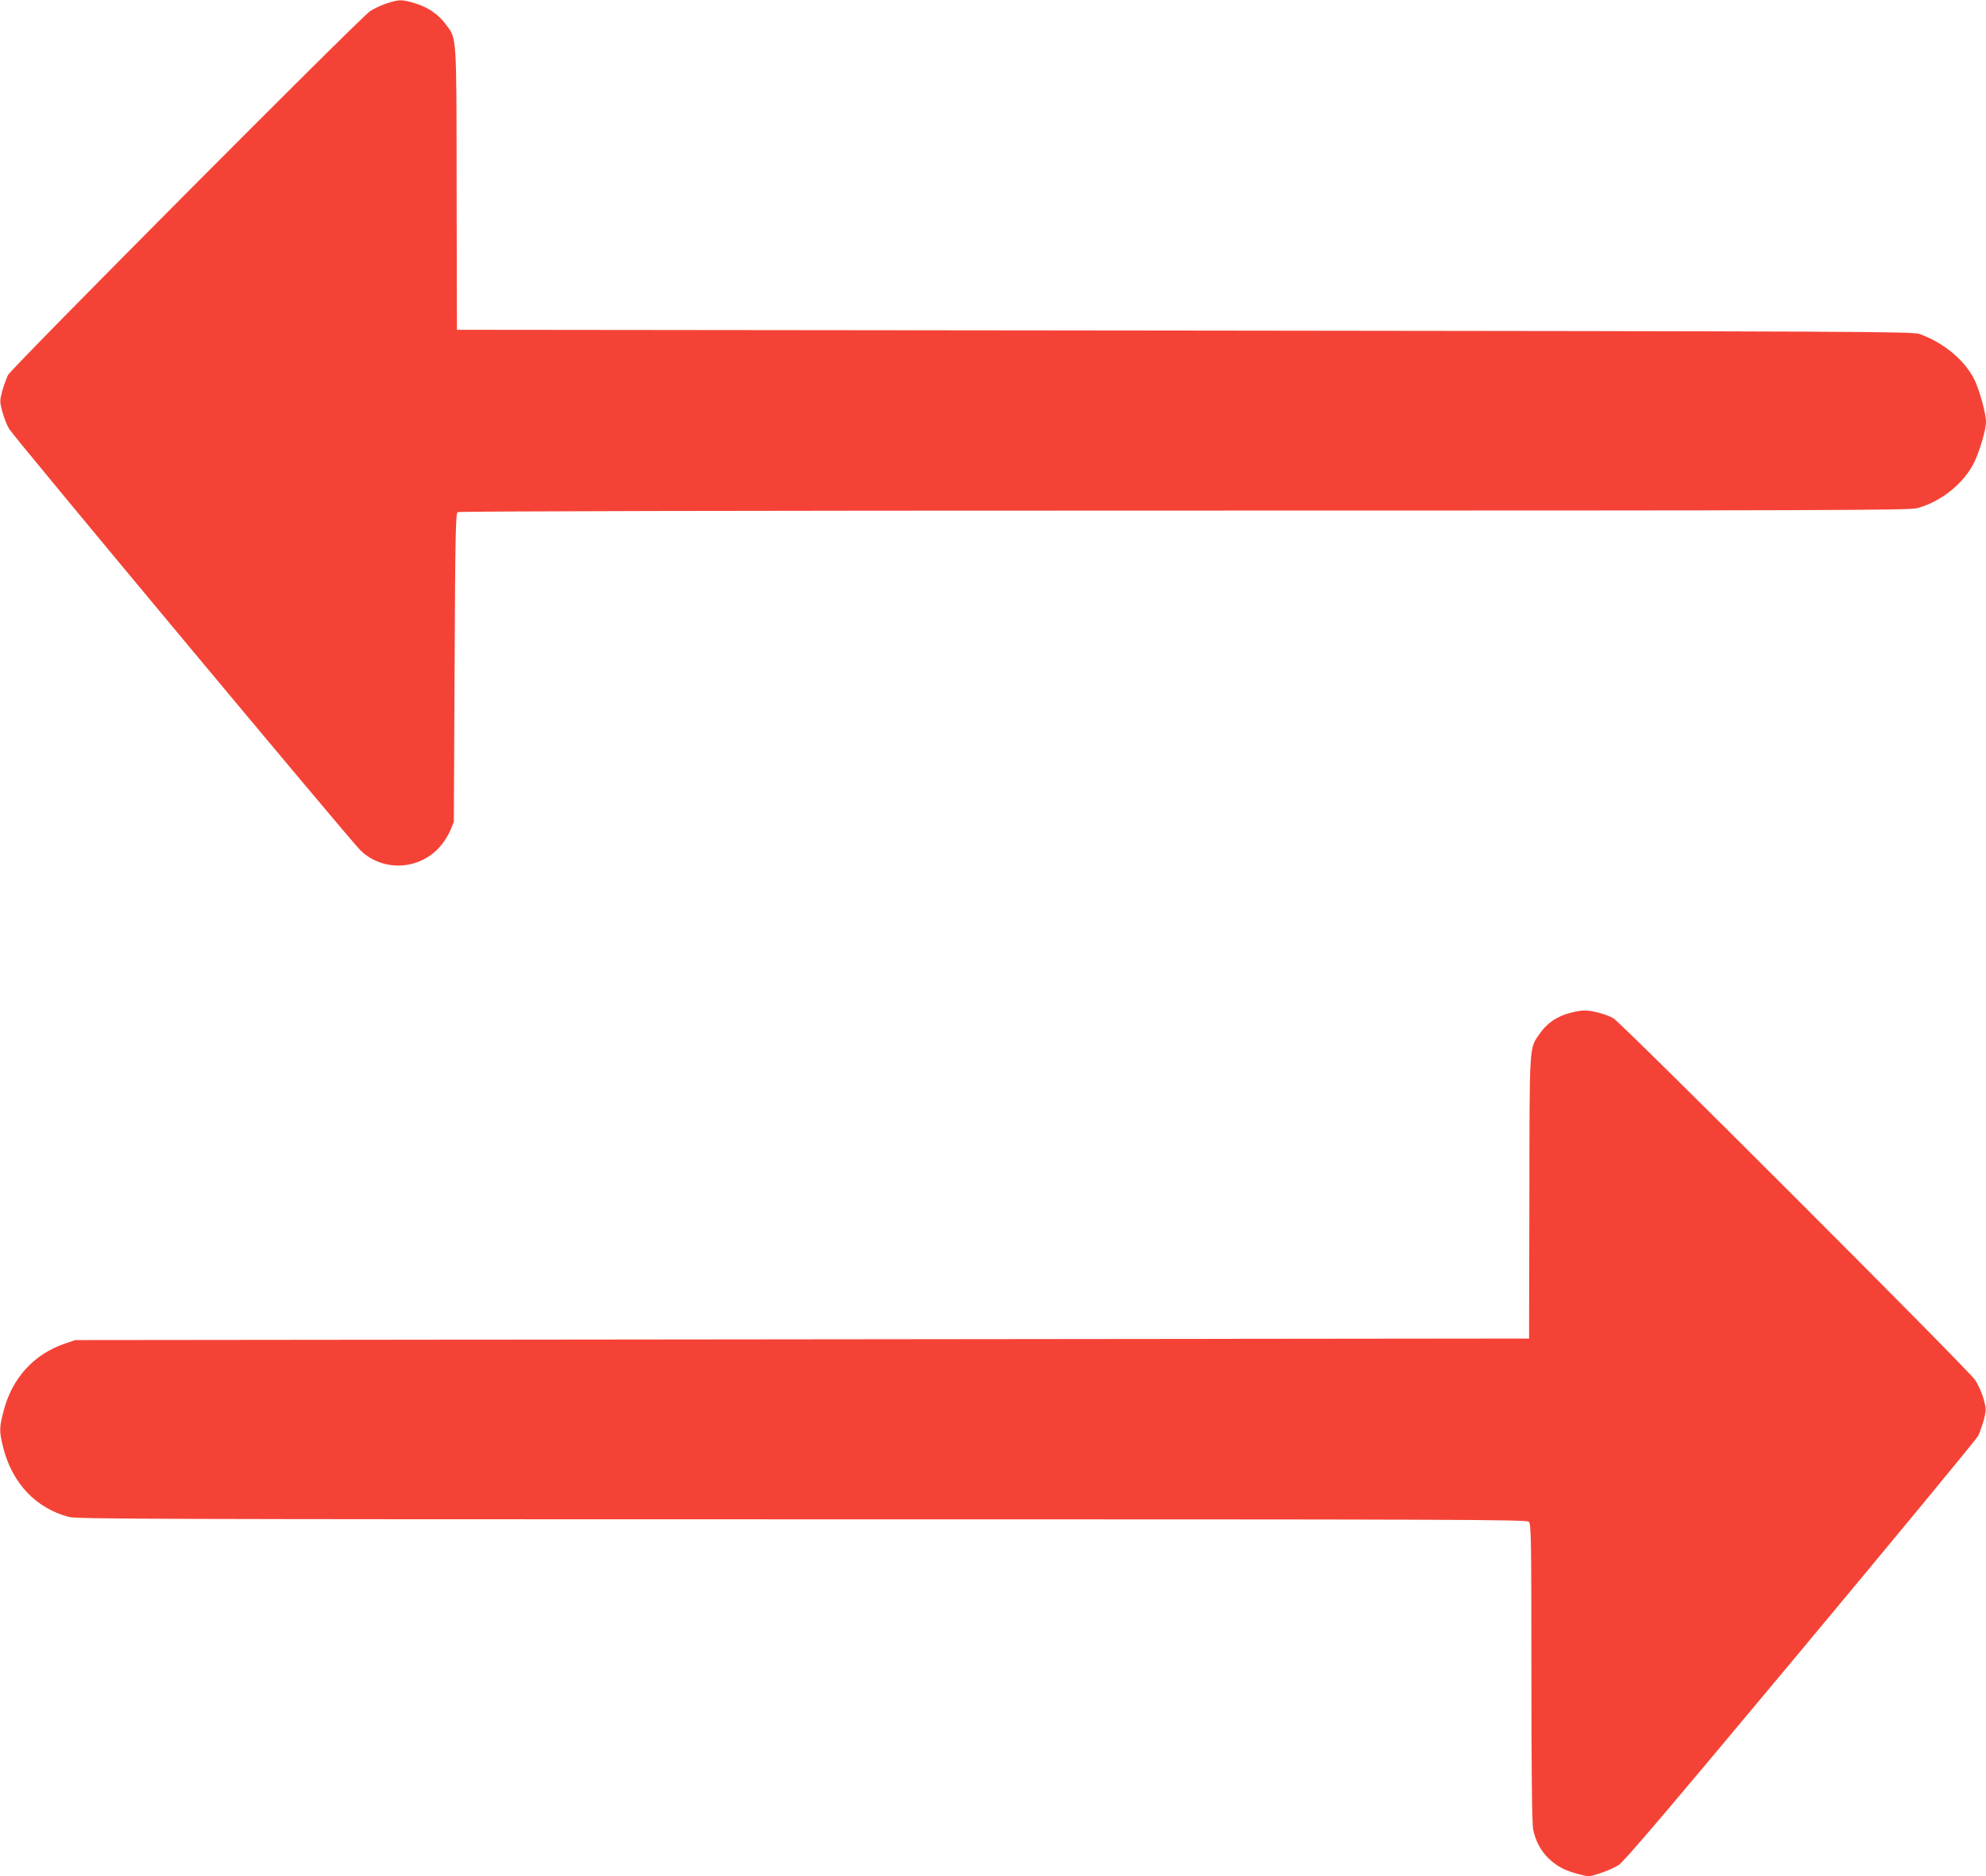
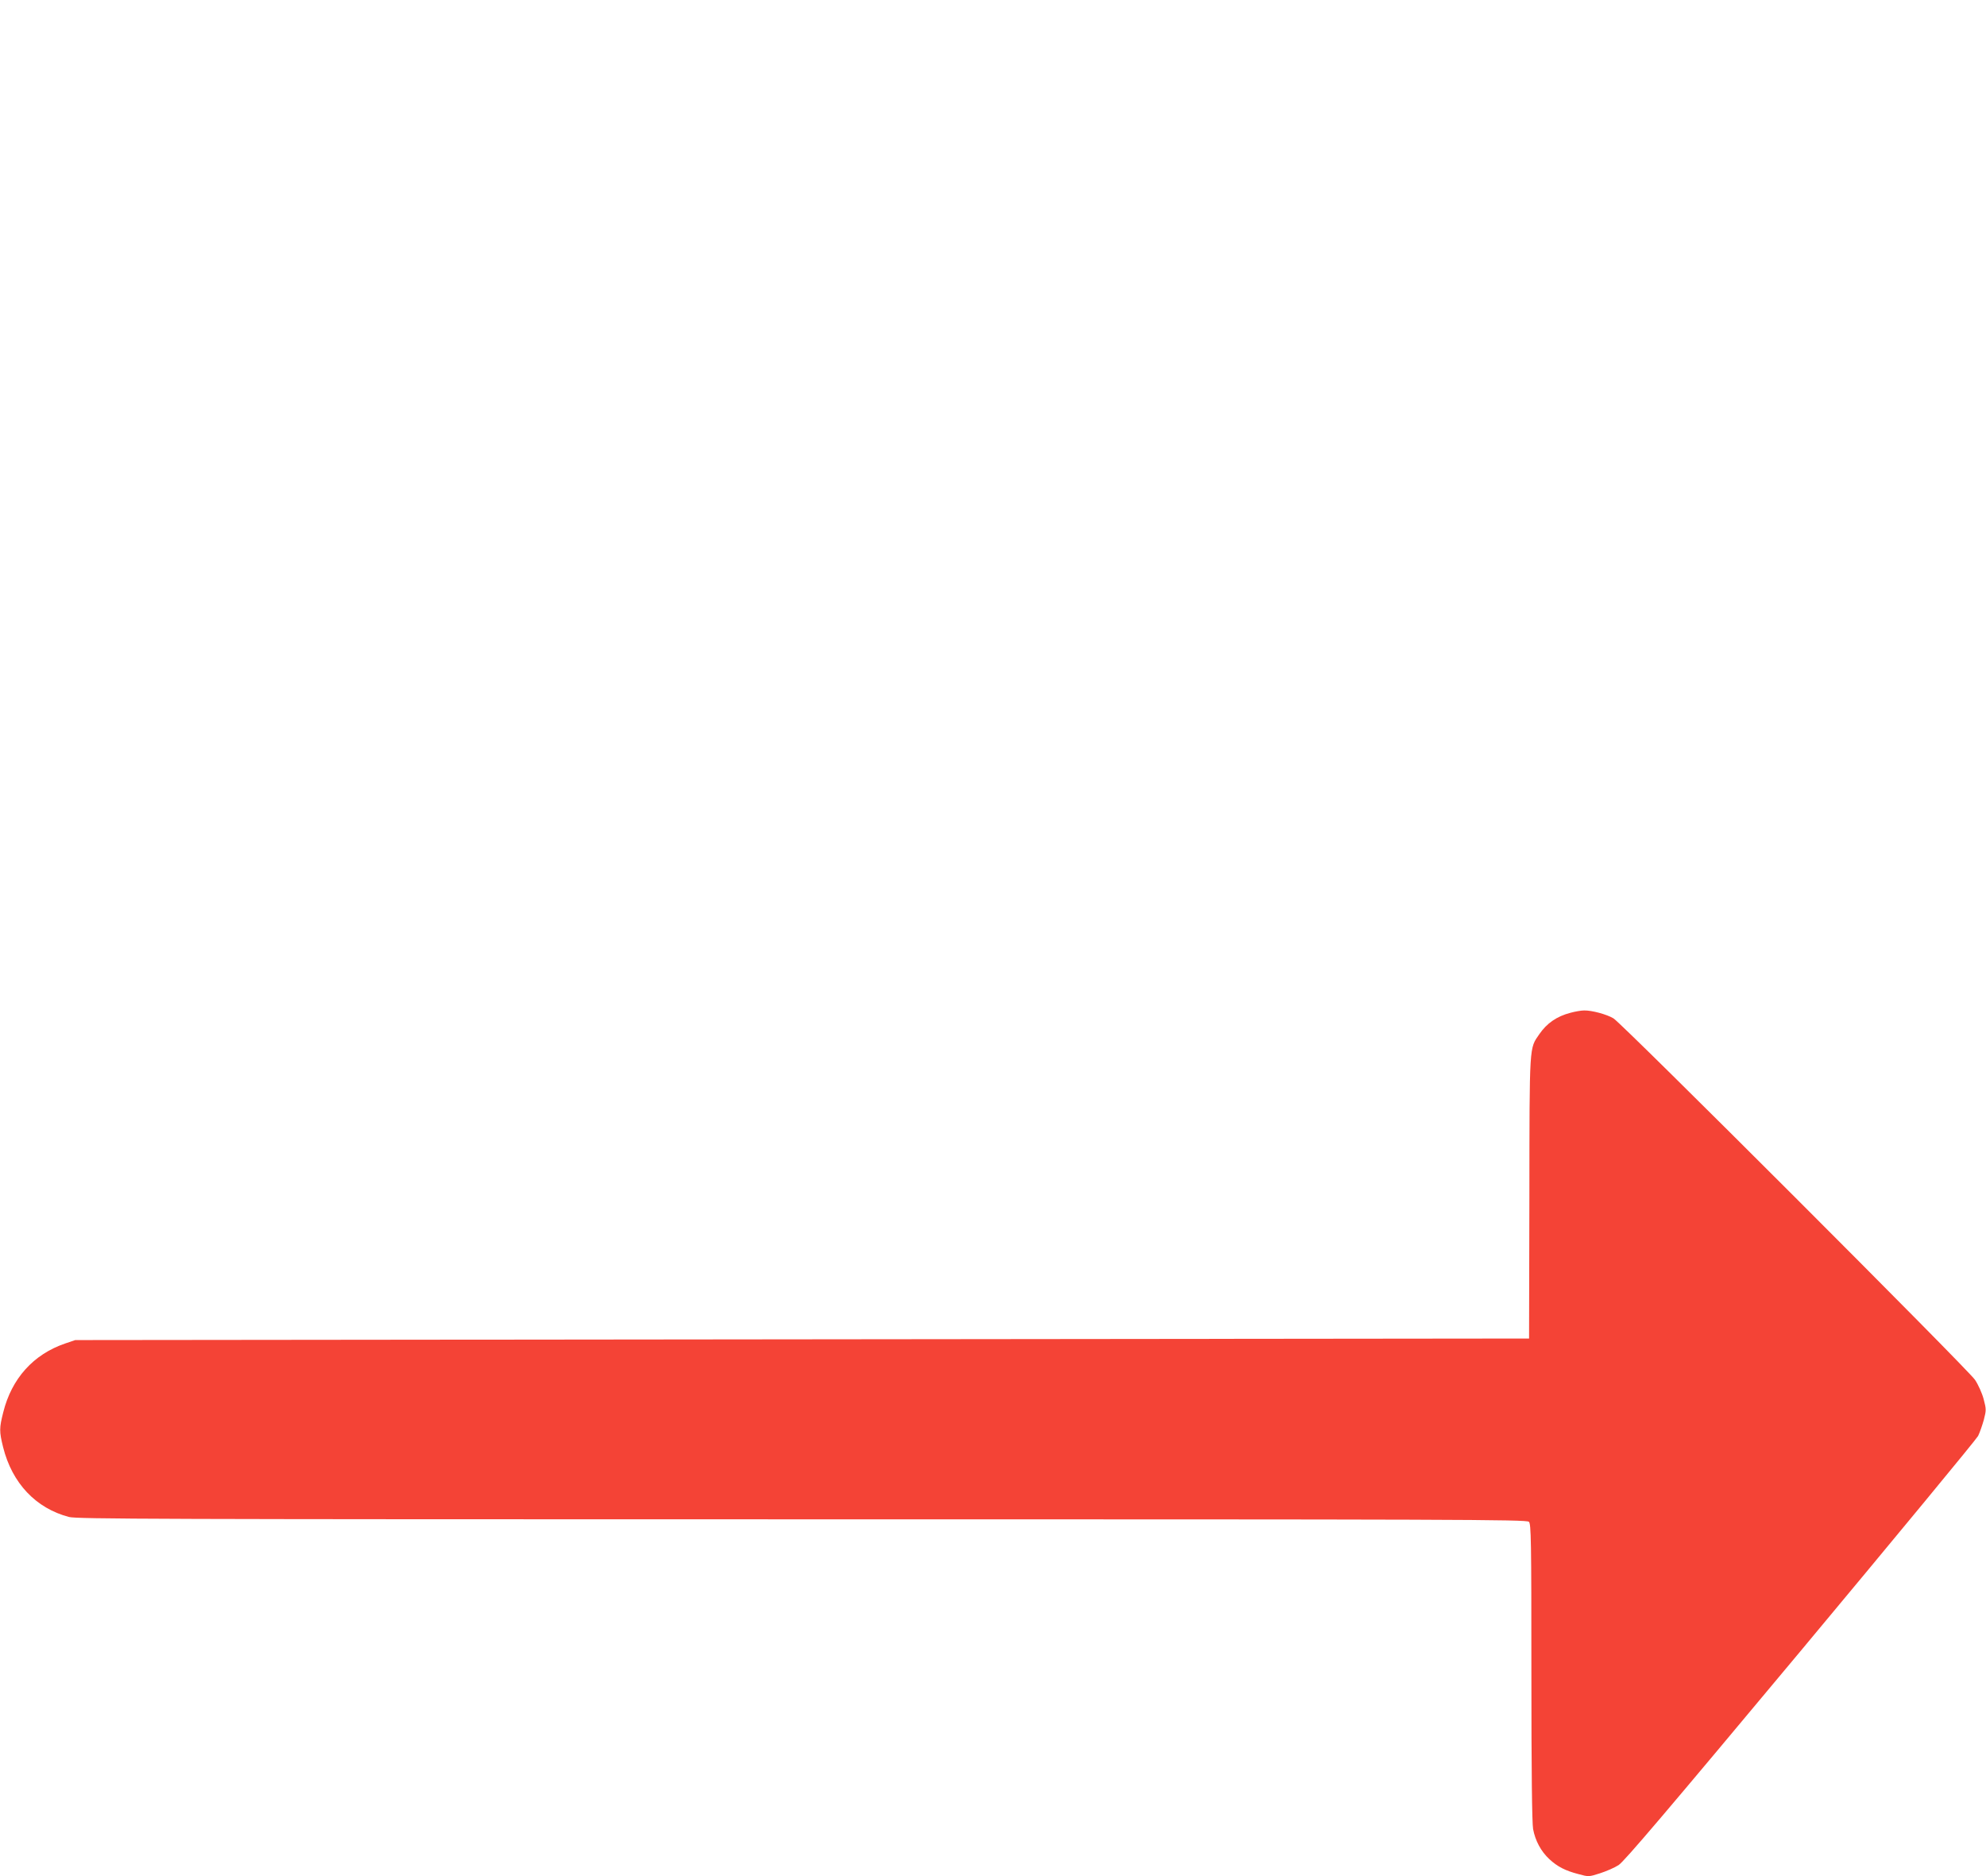
<svg xmlns="http://www.w3.org/2000/svg" version="1.0" width="1280pt" height="1209pt" viewBox="0 0 1280 1209" preserveAspectRatio="xMidYMid meet">
  <g transform="translate(0,1209) scale(0.1,-0.1)" fill="#f44336" stroke="none">
-     <path d="M2489 12067 c-37 -13 -84 -35 -105 -50 -71 -49 -2310 -2299 -2332 -2343 -11 -22 -28 -70 -38 -105 -16 -62 -16 -68 1 -132 10 -36 29 -86 44 -111 28 -49 2192 -2644 2262 -2713 143 -142 381 -132 515 22 25 27 54 75 67 105 l22 55 5 993 c4 868 7 994 20 1002 9 6 1759 10 4680 10 4153 0 4672 2 4724 15 154 40 303 159 370 296 36 74 76 210 76 261 0 51 -40 198 -72 266 -61 128 -199 244 -357 300 -42 16 -417 17 -4736 22 l-4690 5 -2 908 c-1 1013 2 965 -72 1063 -47 63 -115 109 -200 134 -84 25 -99 24 -182 -3z" />
    <path d="M10122 5564 c-89 -23 -153 -68 -201 -138 -65 -95 -63 -52 -64 -1053 l-2 -908 -4685 -5 -4685 -5 -65 -22 c-205 -70 -345 -226 -399 -443 -26 -102 -26 -124 -1 -225 58 -232 211 -394 425 -450 53 -13 552 -15 4726 -15 4230 0 4669 -1 4683 -16 14 -14 16 -115 16 -968 0 -642 4 -972 11 -1012 14 -75 51 -144 105 -194 52 -48 102 -74 187 -96 66 -18 67 -18 139 5 40 13 94 36 120 53 36 23 308 343 1172 1378 618 741 1134 1366 1145 1387 11 22 27 69 37 104 16 63 16 68 -1 133 -10 38 -35 94 -56 125 -43 65 -2274 2296 -2330 2329 -43 26 -140 52 -189 51 -19 0 -59 -7 -88 -15z" />
  </g>
</svg>